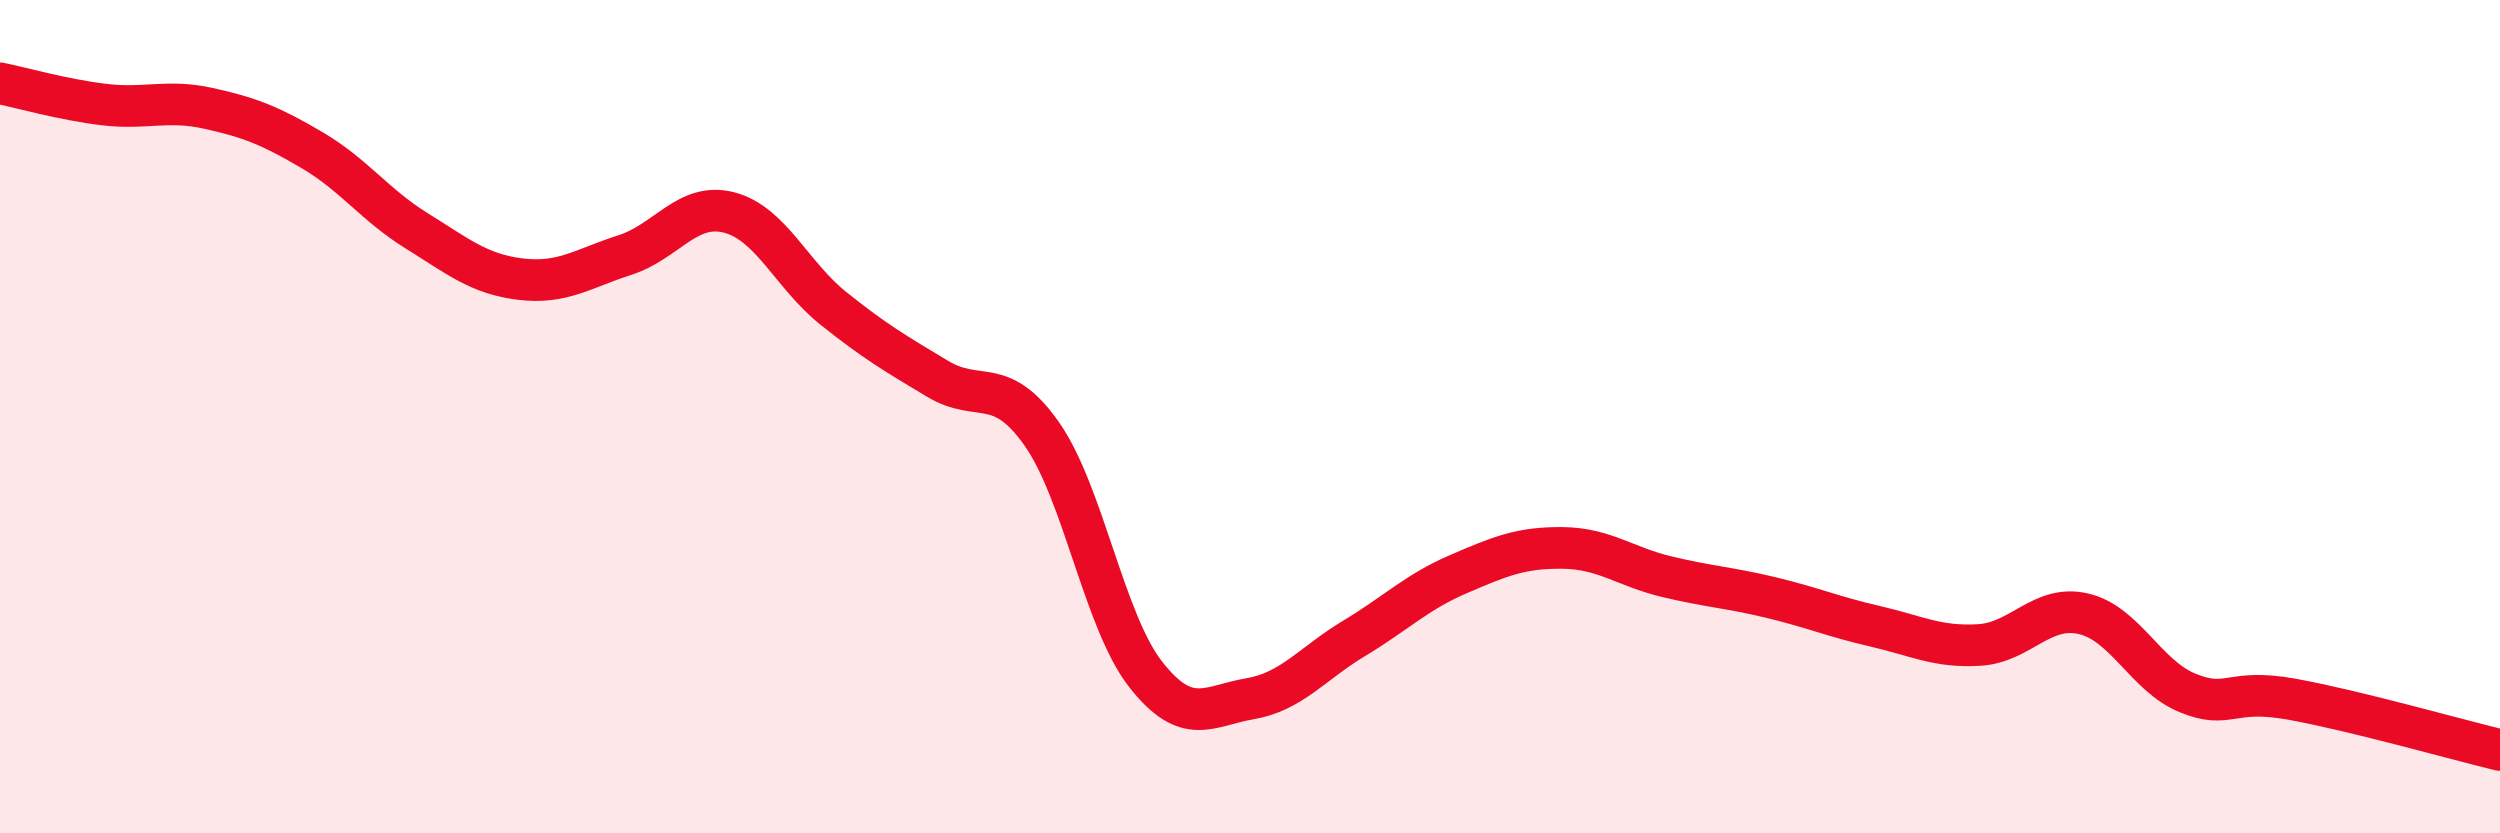
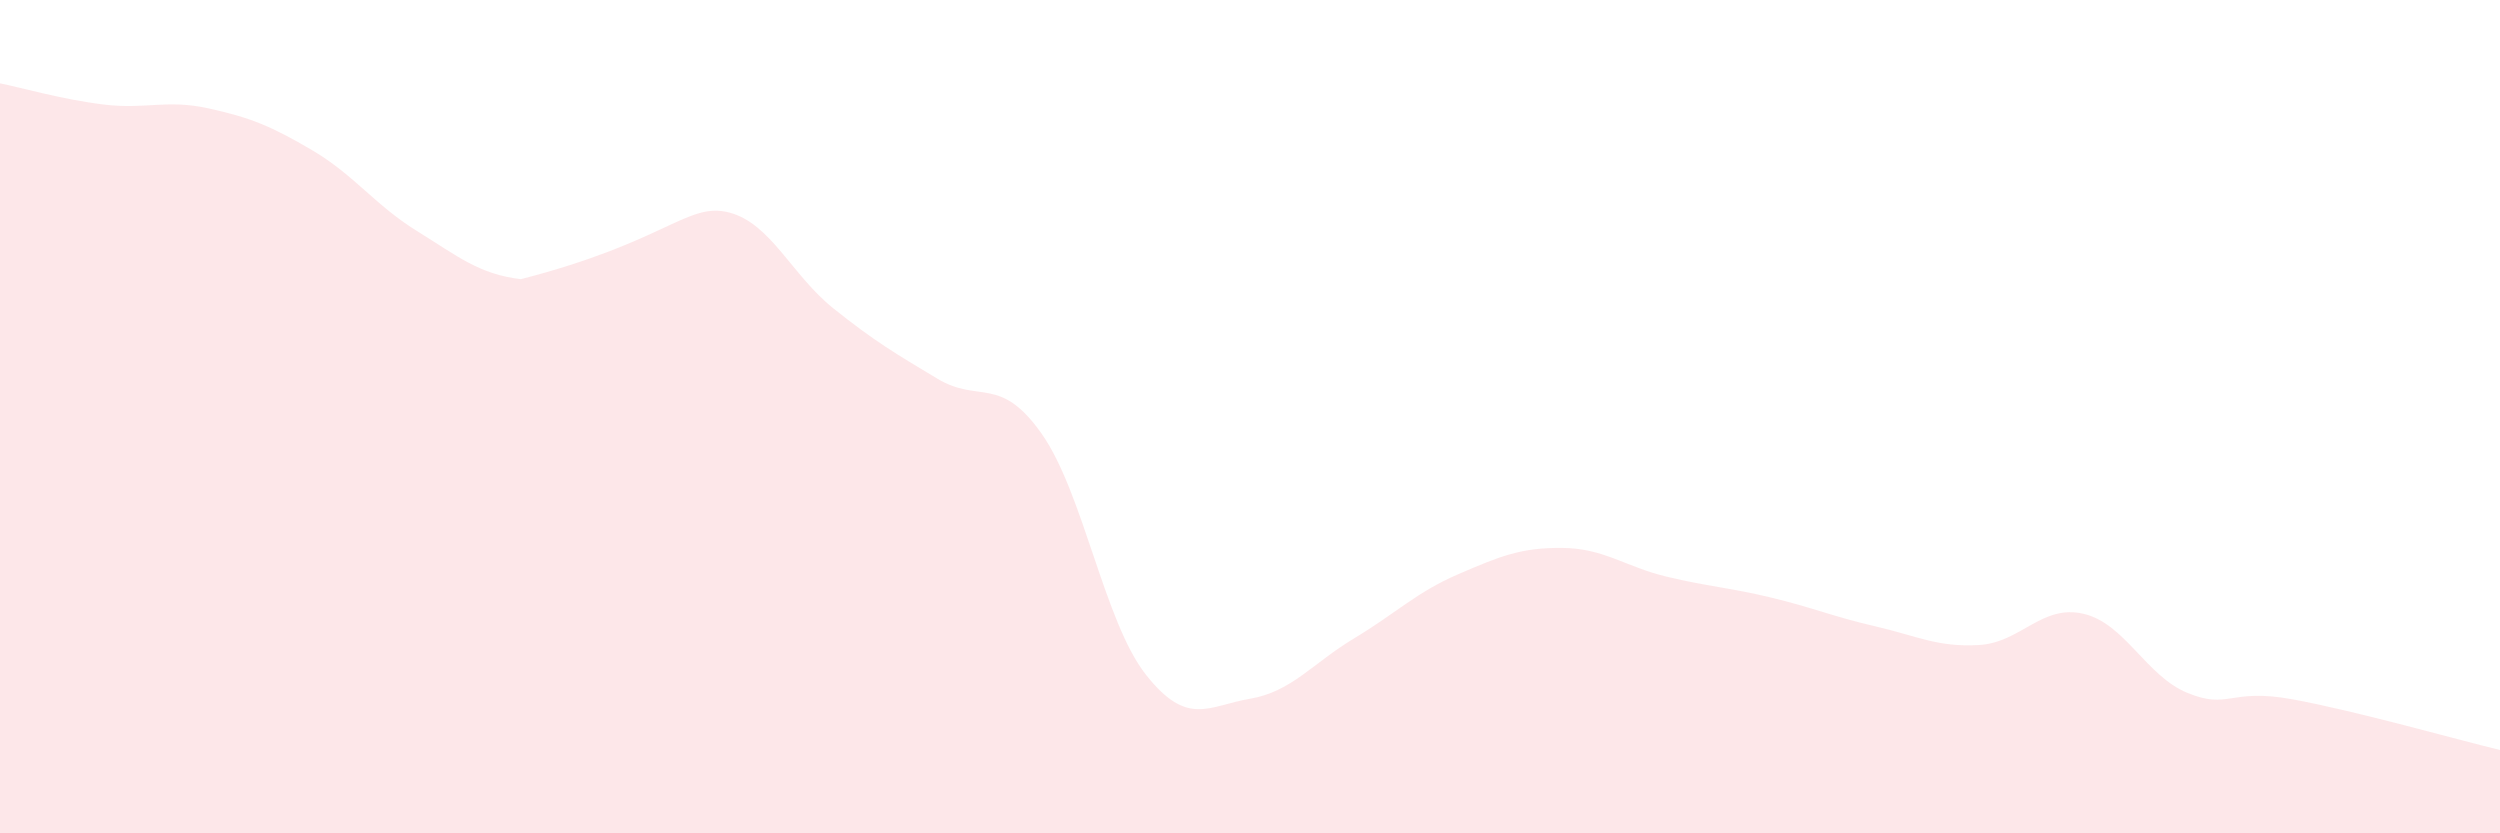
<svg xmlns="http://www.w3.org/2000/svg" width="60" height="20" viewBox="0 0 60 20">
-   <path d="M 0,2 C 0.5,2.1 1.5,2.39 2.5,2.51 C 3.5,2.63 4,2.38 5,2.6 C 6,2.82 6.5,3.02 7.5,3.61 C 8.5,4.2 9,4.92 10,5.54 C 11,6.16 11.5,6.58 12.5,6.7 C 13.5,6.82 14,6.44 15,6.12 C 16,5.8 16.5,4.84 17.5,5.1 C 18.5,5.36 19,6.6 20,7.4 C 21,8.2 21.5,8.49 22.5,9.09 C 23.5,9.69 24,8.99 25,10.41 C 26,11.83 26.5,14.92 27.5,16.19 C 28.5,17.46 29,16.94 30,16.77 C 31,16.6 31.5,15.92 32.5,15.32 C 33.5,14.72 34,14.21 35,13.78 C 36,13.35 36.5,13.14 37.5,13.15 C 38.5,13.16 39,13.6 40,13.84 C 41,14.08 41.5,14.1 42.5,14.34 C 43.5,14.58 44,14.8 45,15.03 C 46,15.26 46.5,15.54 47.5,15.48 C 48.5,15.42 49,14.5 50,14.73 C 51,14.96 51.5,16.22 52.5,16.63 C 53.5,17.04 53.5,16.51 55,16.78 C 56.5,17.05 59,17.76 60,18L60 20L0 20Z" fill="#EB0A25" opacity="0.1" stroke-linecap="round" stroke-linejoin="round" />
-   <path d="M 0,2 C 0.5,2.1 1.5,2.39 2.5,2.51 C 3.5,2.63 4,2.38 5,2.6 C 6,2.82 6.5,3.02 7.5,3.61 C 8.5,4.2 9,4.92 10,5.54 C 11,6.16 11.5,6.58 12.5,6.7 C 13.5,6.82 14,6.44 15,6.12 C 16,5.8 16.5,4.84 17.5,5.1 C 18.5,5.36 19,6.6 20,7.4 C 21,8.2 21.5,8.49 22.5,9.09 C 23.5,9.69 24,8.99 25,10.41 C 26,11.83 26.5,14.92 27.5,16.19 C 28.5,17.46 29,16.94 30,16.77 C 31,16.6 31.5,15.92 32.5,15.32 C 33.5,14.72 34,14.21 35,13.78 C 36,13.35 36.5,13.14 37.5,13.15 C 38.5,13.16 39,13.6 40,13.84 C 41,14.08 41.5,14.1 42.5,14.34 C 43.5,14.58 44,14.8 45,15.03 C 46,15.26 46.5,15.54 47.5,15.48 C 48.5,15.42 49,14.5 50,14.73 C 51,14.96 51.5,16.22 52.5,16.63 C 53.5,17.04 53.5,16.51 55,16.78 C 56.5,17.05 59,17.76 60,18" stroke="#EB0A25" stroke-width="1" fill="none" stroke-linecap="round" stroke-linejoin="round" />
+   <path d="M 0,2 C 0.5,2.1 1.5,2.39 2.5,2.51 C 3.5,2.63 4,2.38 5,2.6 C 6,2.82 6.5,3.02 7.5,3.61 C 8.5,4.2 9,4.92 10,5.54 C 11,6.16 11.5,6.58 12.5,6.7 C 16,5.8 16.5,4.84 17.5,5.1 C 18.5,5.36 19,6.6 20,7.4 C 21,8.2 21.5,8.49 22.5,9.09 C 23.5,9.69 24,8.99 25,10.41 C 26,11.83 26.5,14.92 27.5,16.19 C 28.5,17.46 29,16.94 30,16.77 C 31,16.6 31.5,15.92 32.5,15.32 C 33.5,14.72 34,14.21 35,13.78 C 36,13.35 36.5,13.14 37.5,13.15 C 38.5,13.16 39,13.6 40,13.84 C 41,14.08 41.5,14.1 42.5,14.34 C 43.5,14.58 44,14.8 45,15.03 C 46,15.26 46.5,15.54 47.5,15.48 C 48.5,15.42 49,14.5 50,14.73 C 51,14.96 51.5,16.22 52.5,16.63 C 53.5,17.04 53.5,16.51 55,16.78 C 56.5,17.05 59,17.76 60,18L60 20L0 20Z" fill="#EB0A25" opacity="0.1" stroke-linecap="round" stroke-linejoin="round" />
</svg>